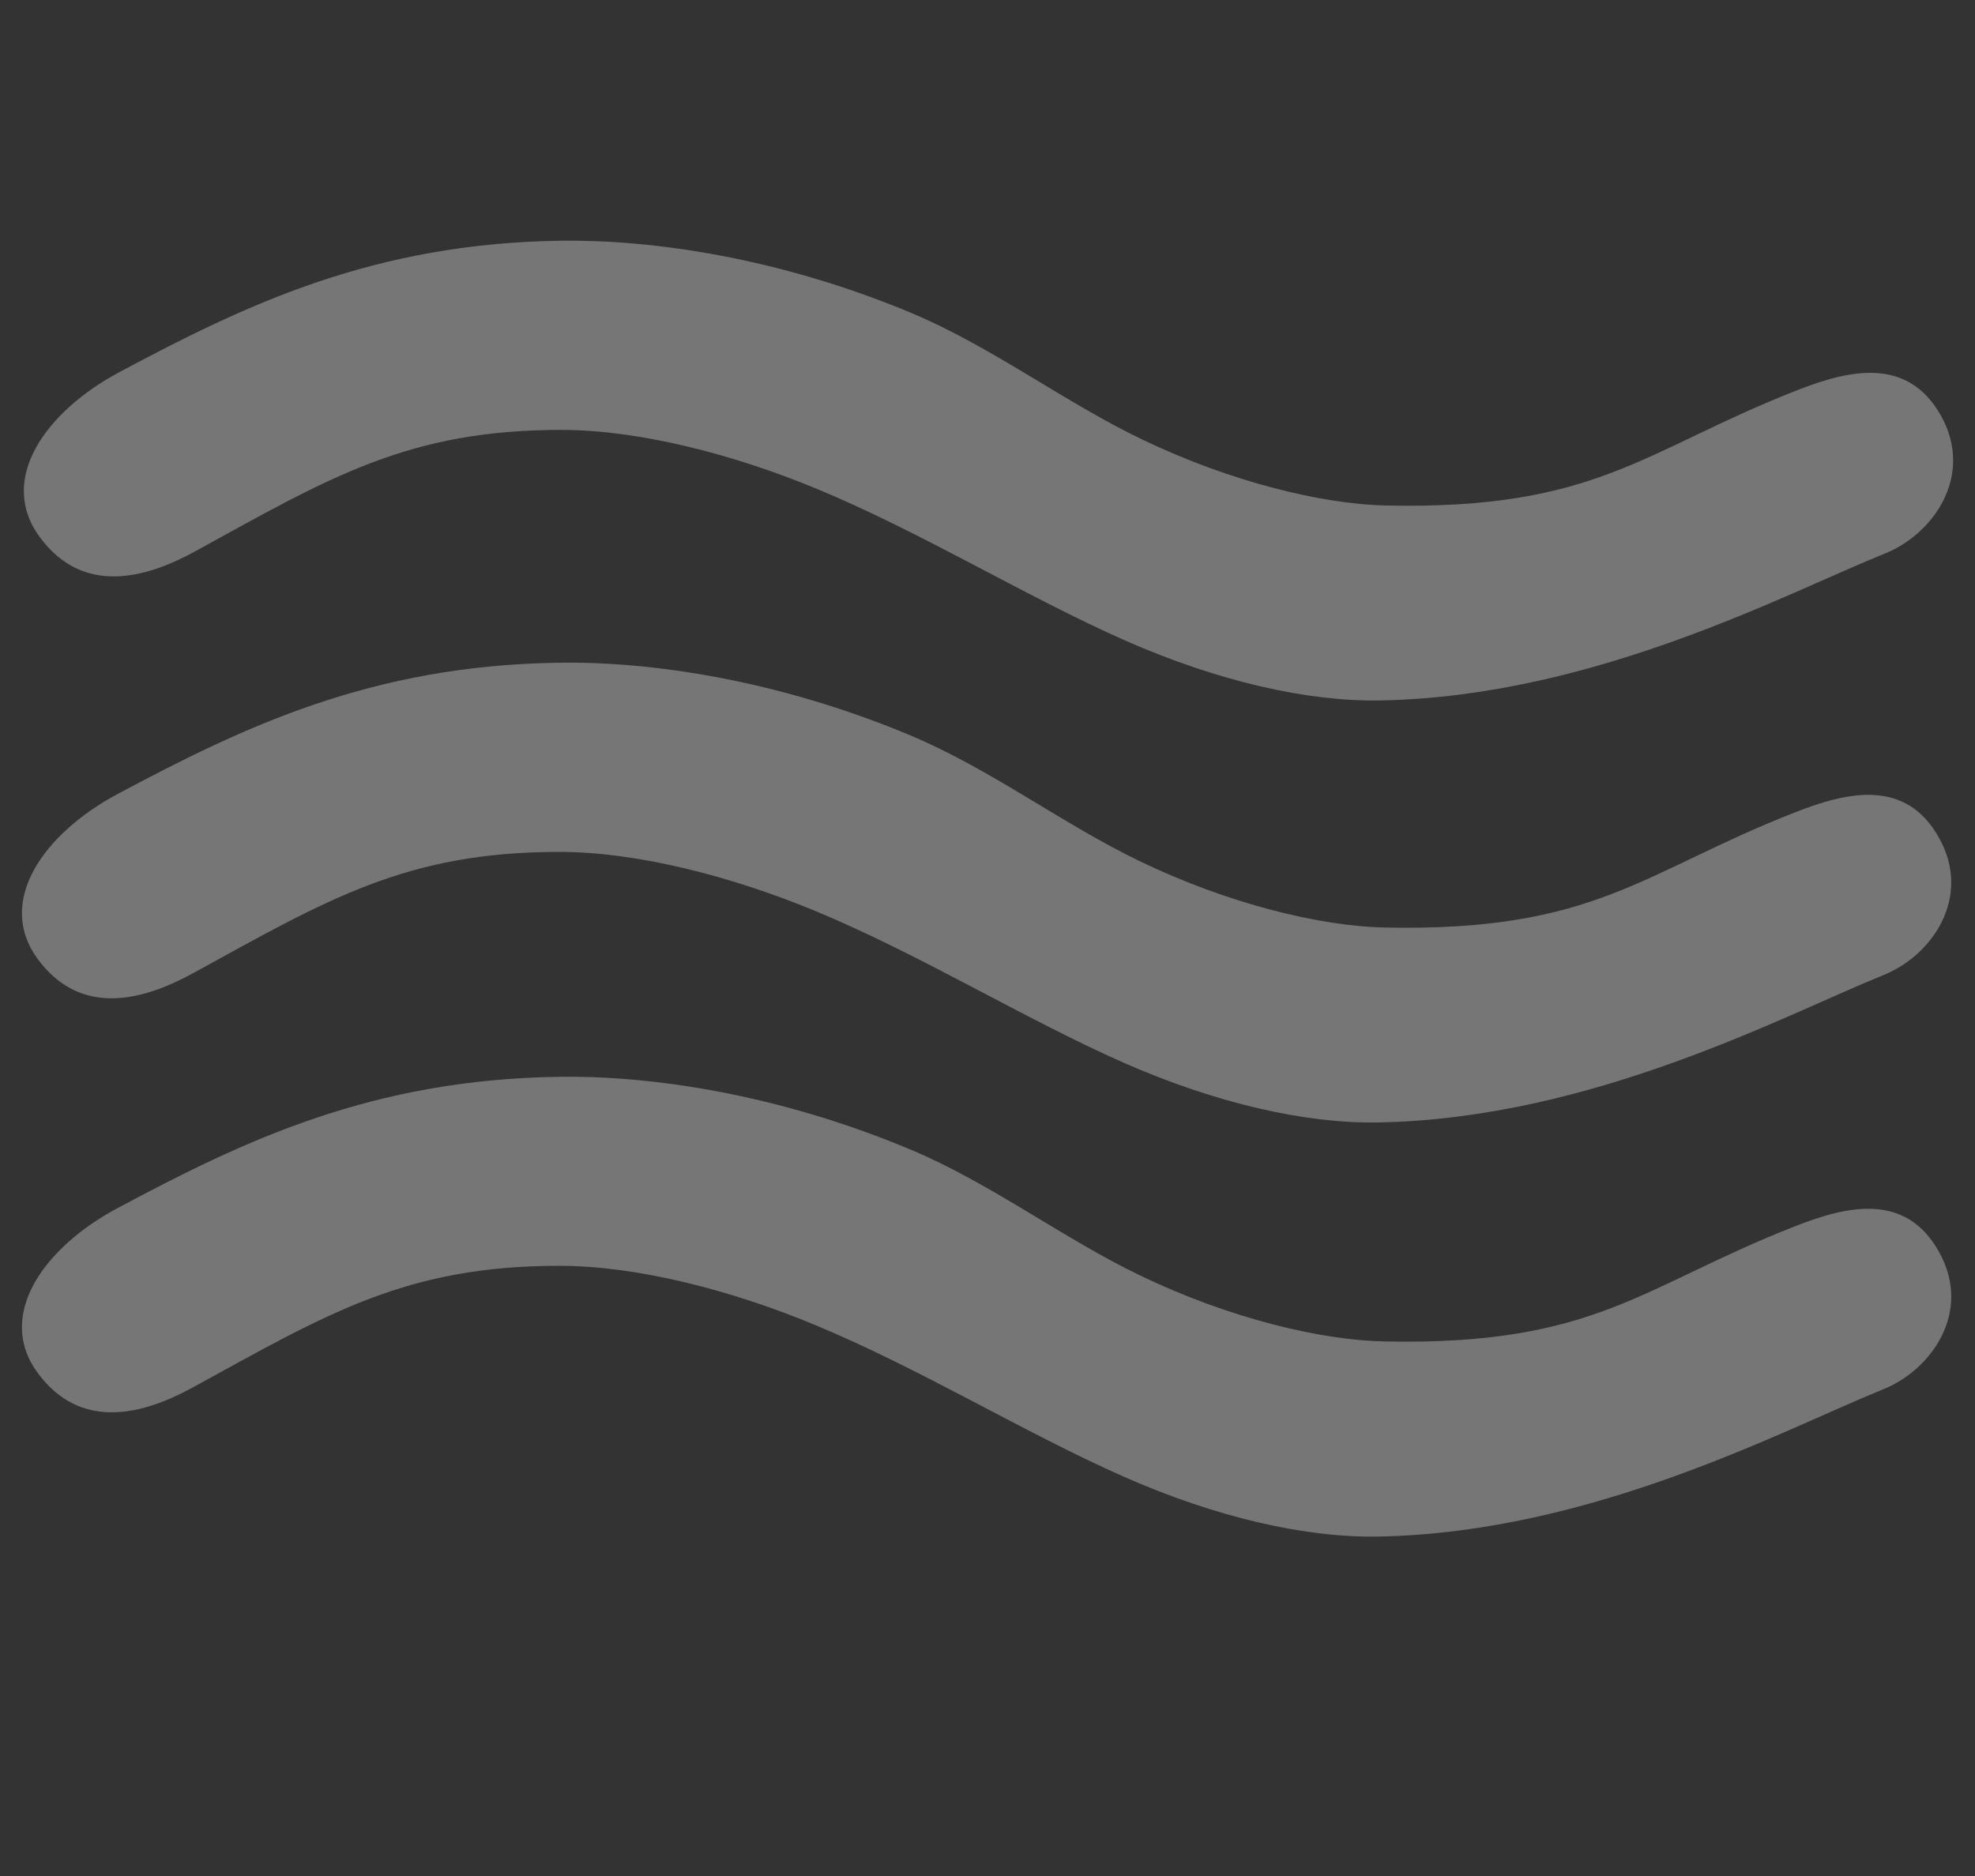
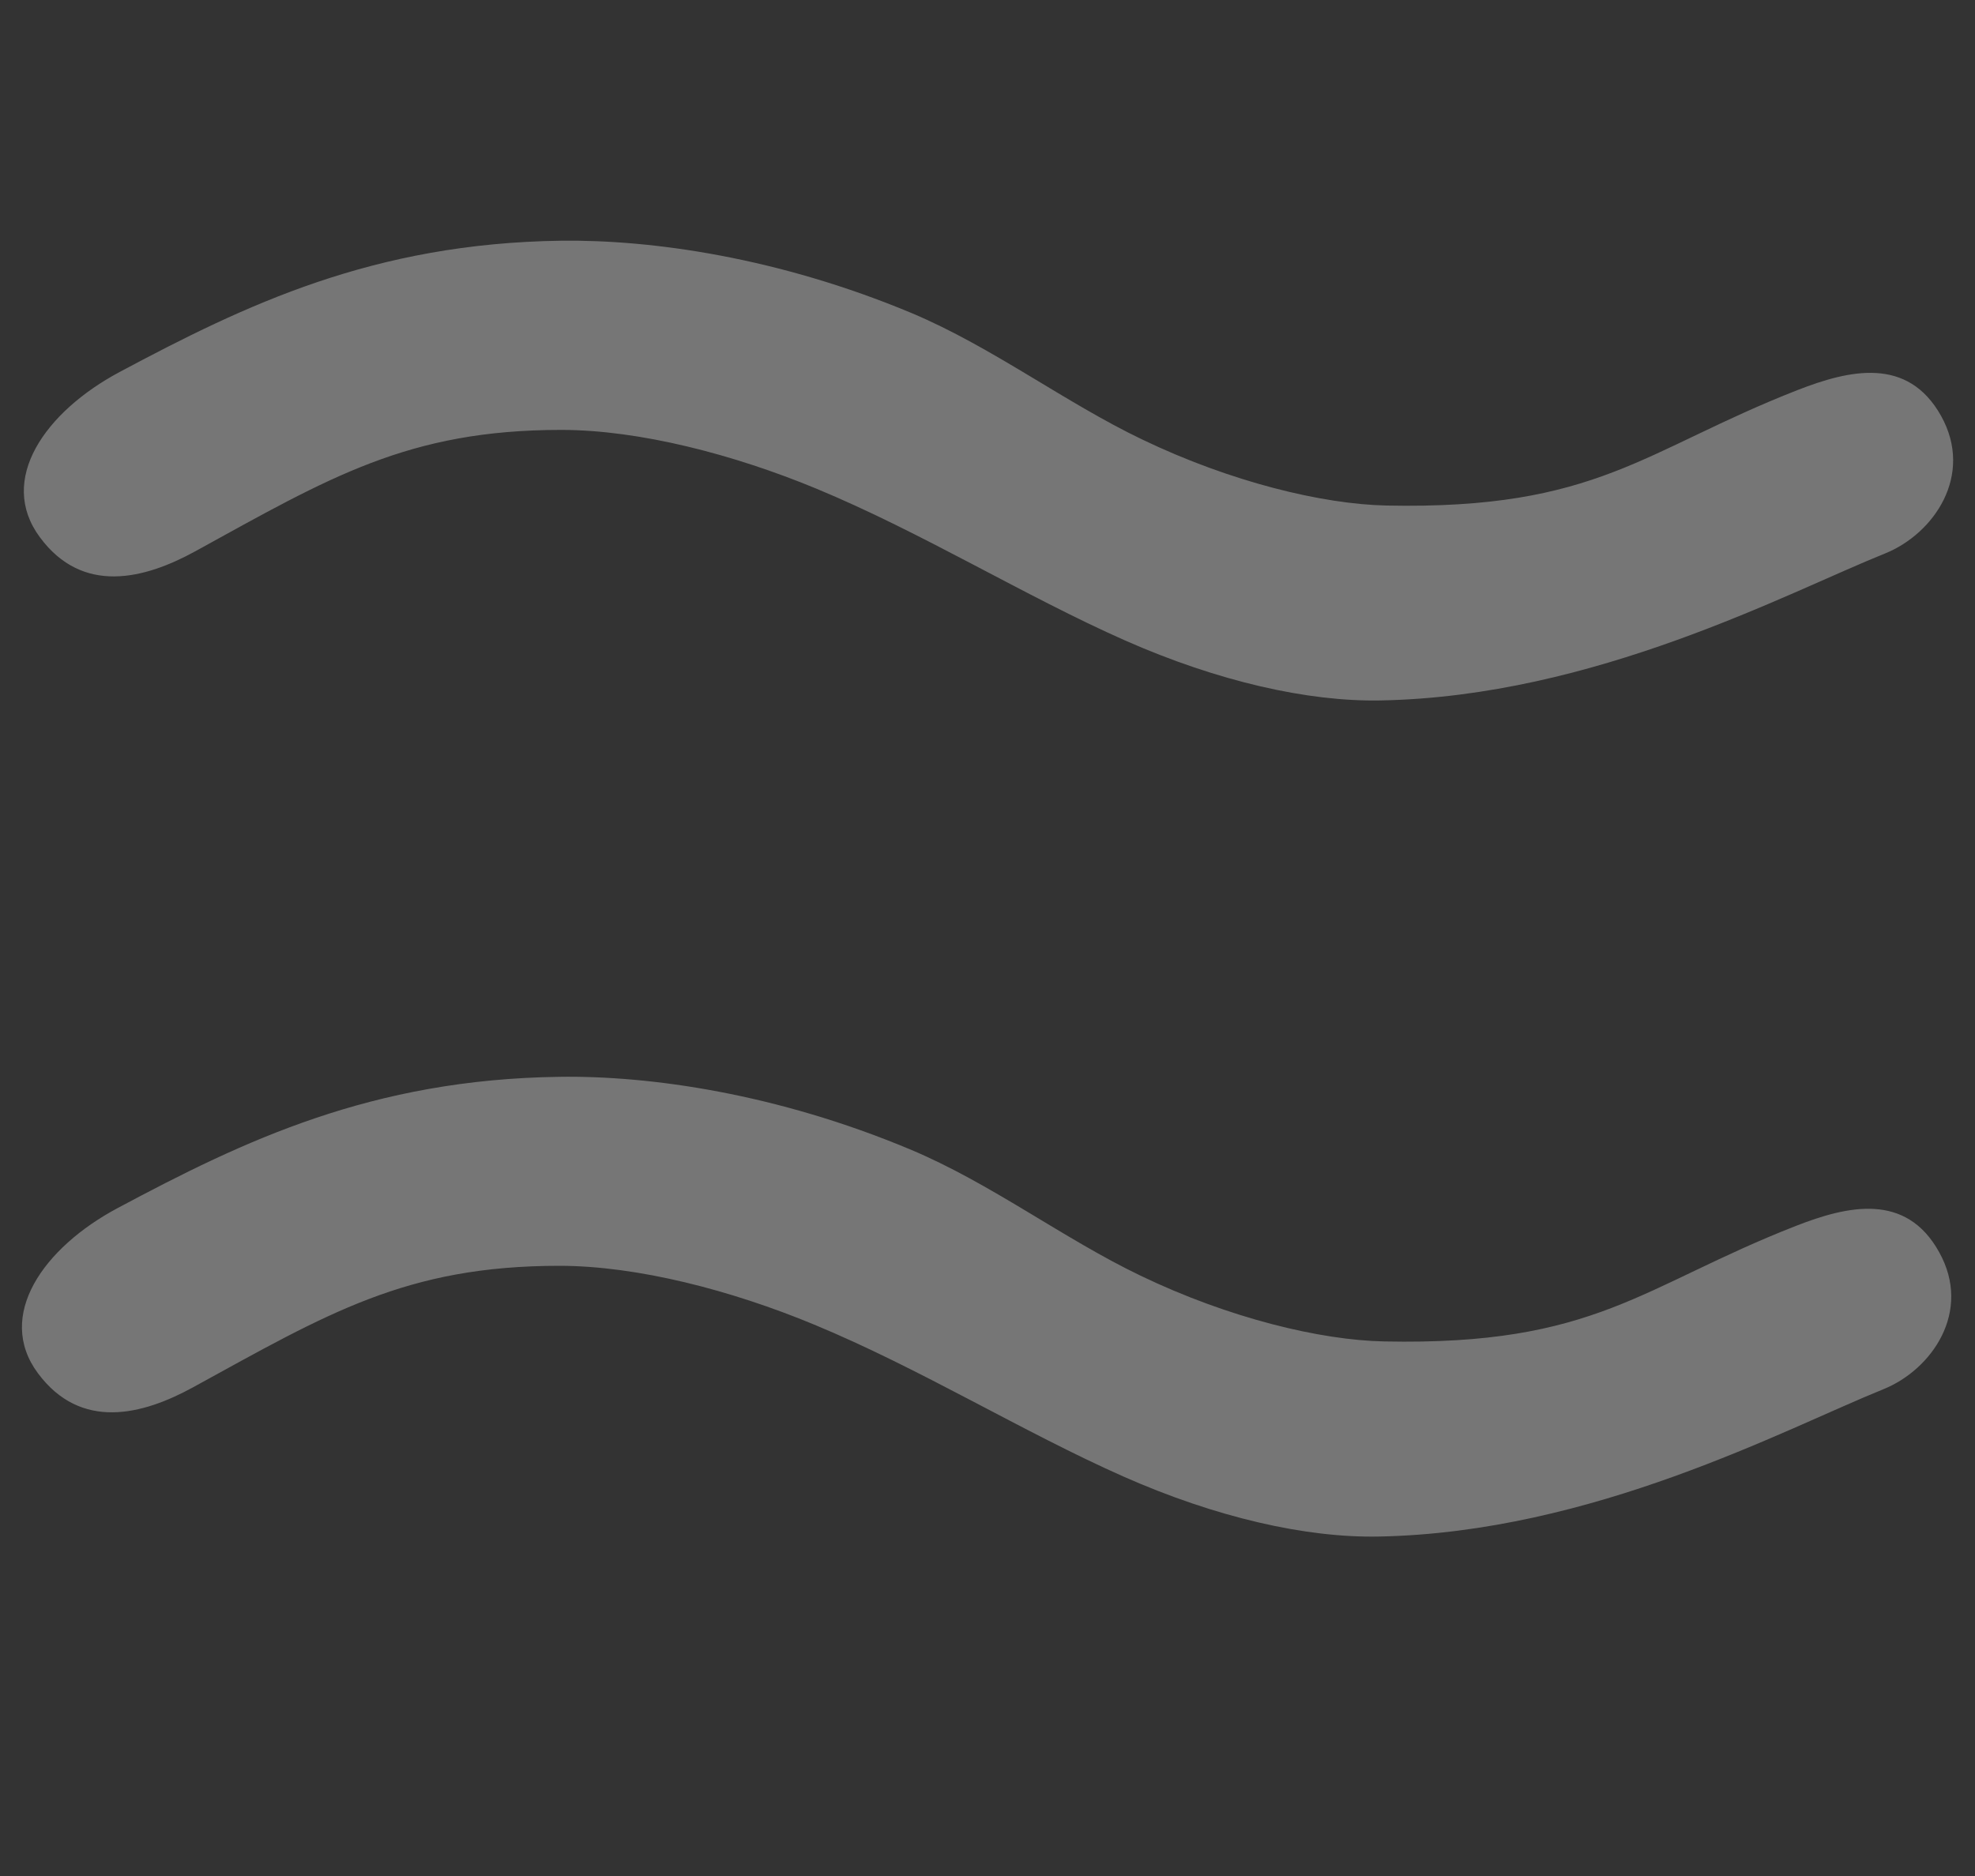
<svg xmlns="http://www.w3.org/2000/svg" width="140" height="133" viewBox="0 0 140 133" fill="none">
  <rect x="0" y="0" width="140" height="133" fill="#333333" stroke="none" />
  <path fill-rule="evenodd" clip-rule="evenodd" d="M8.473 26.376C17.419 21.602 26.477 17.248 39.763 17.066C46.231 16.982 55.205 18.256 64.641 22.204C70.353 24.612 75.505 28.546 80.979 31.164C87.251 34.174 93.733 35.742 98.269 35.84C113.249 36.148 116.483 31.934 127.431 27.65C131.099 26.222 135.229 25.256 137.595 29.484C139.947 33.712 137.063 37.842 133.647 39.228C126.647 42.042 113.025 49.378 97.863 49.658C92.697 49.756 86.313 48.3 79.775 45.416C72.649 42.266 65.355 37.744 57.851 34.636C51.999 32.214 45.321 30.478 39.777 30.478C28.927 30.478 23.355 33.852 13.835 39.088C10.237 41.062 5.855 42.182 2.831 38.094C-0.207 34.006 3.209 29.19 8.473 26.376Z" fill="white" fill-opacity="0.33" />
-   <path fill-rule="evenodd" clip-rule="evenodd" d="M8.33 56.294C17.29 51.52 26.348 47.166 39.634 46.984C46.088 46.886 55.062 48.174 64.498 52.122C70.224 54.516 75.362 58.45 80.85 61.082C87.108 64.092 93.604 65.66 98.14 65.758C113.12 66.066 116.354 61.852 127.302 57.568C130.956 56.14 135.1 55.174 137.452 59.402C139.818 63.63 136.934 67.76 133.504 69.132C126.504 71.96 112.896 79.296 97.72 79.576C92.554 79.674 86.184 78.218 79.632 75.334C72.52 72.184 65.226 67.662 57.722 64.554C51.856 62.132 45.192 60.396 39.648 60.396C28.784 60.396 23.212 63.77 13.692 68.992C10.094 70.966 5.726 72.1 2.688 68.012C-0.336 63.924 3.08 59.108 8.33 56.294Z" fill="white" fill-opacity="0.33" />
  <path fill-rule="evenodd" clip-rule="evenodd" d="M8.33 85.652C17.29 80.864 26.348 76.524 39.634 76.342C46.088 76.244 55.062 77.532 64.498 81.48C70.224 83.874 75.362 87.808 80.85 90.44C87.108 93.45 93.604 95.018 98.14 95.102C113.12 95.41 116.354 91.196 127.302 86.912C130.956 85.484 135.1 84.518 137.452 88.76C139.818 92.988 136.934 97.104 133.504 98.49C126.504 101.318 112.896 108.654 97.72 108.934C92.554 109.032 86.184 107.576 79.632 104.678C72.52 101.528 65.226 97.02 57.722 93.912C51.856 91.476 45.192 89.74 39.648 89.74C28.784 89.74 23.212 93.128 13.692 98.35C10.094 100.324 5.726 101.444 2.688 97.356C-0.336 93.282 3.08 88.452 8.33 85.652Z" fill="white" fill-opacity="0.33" />
</svg>